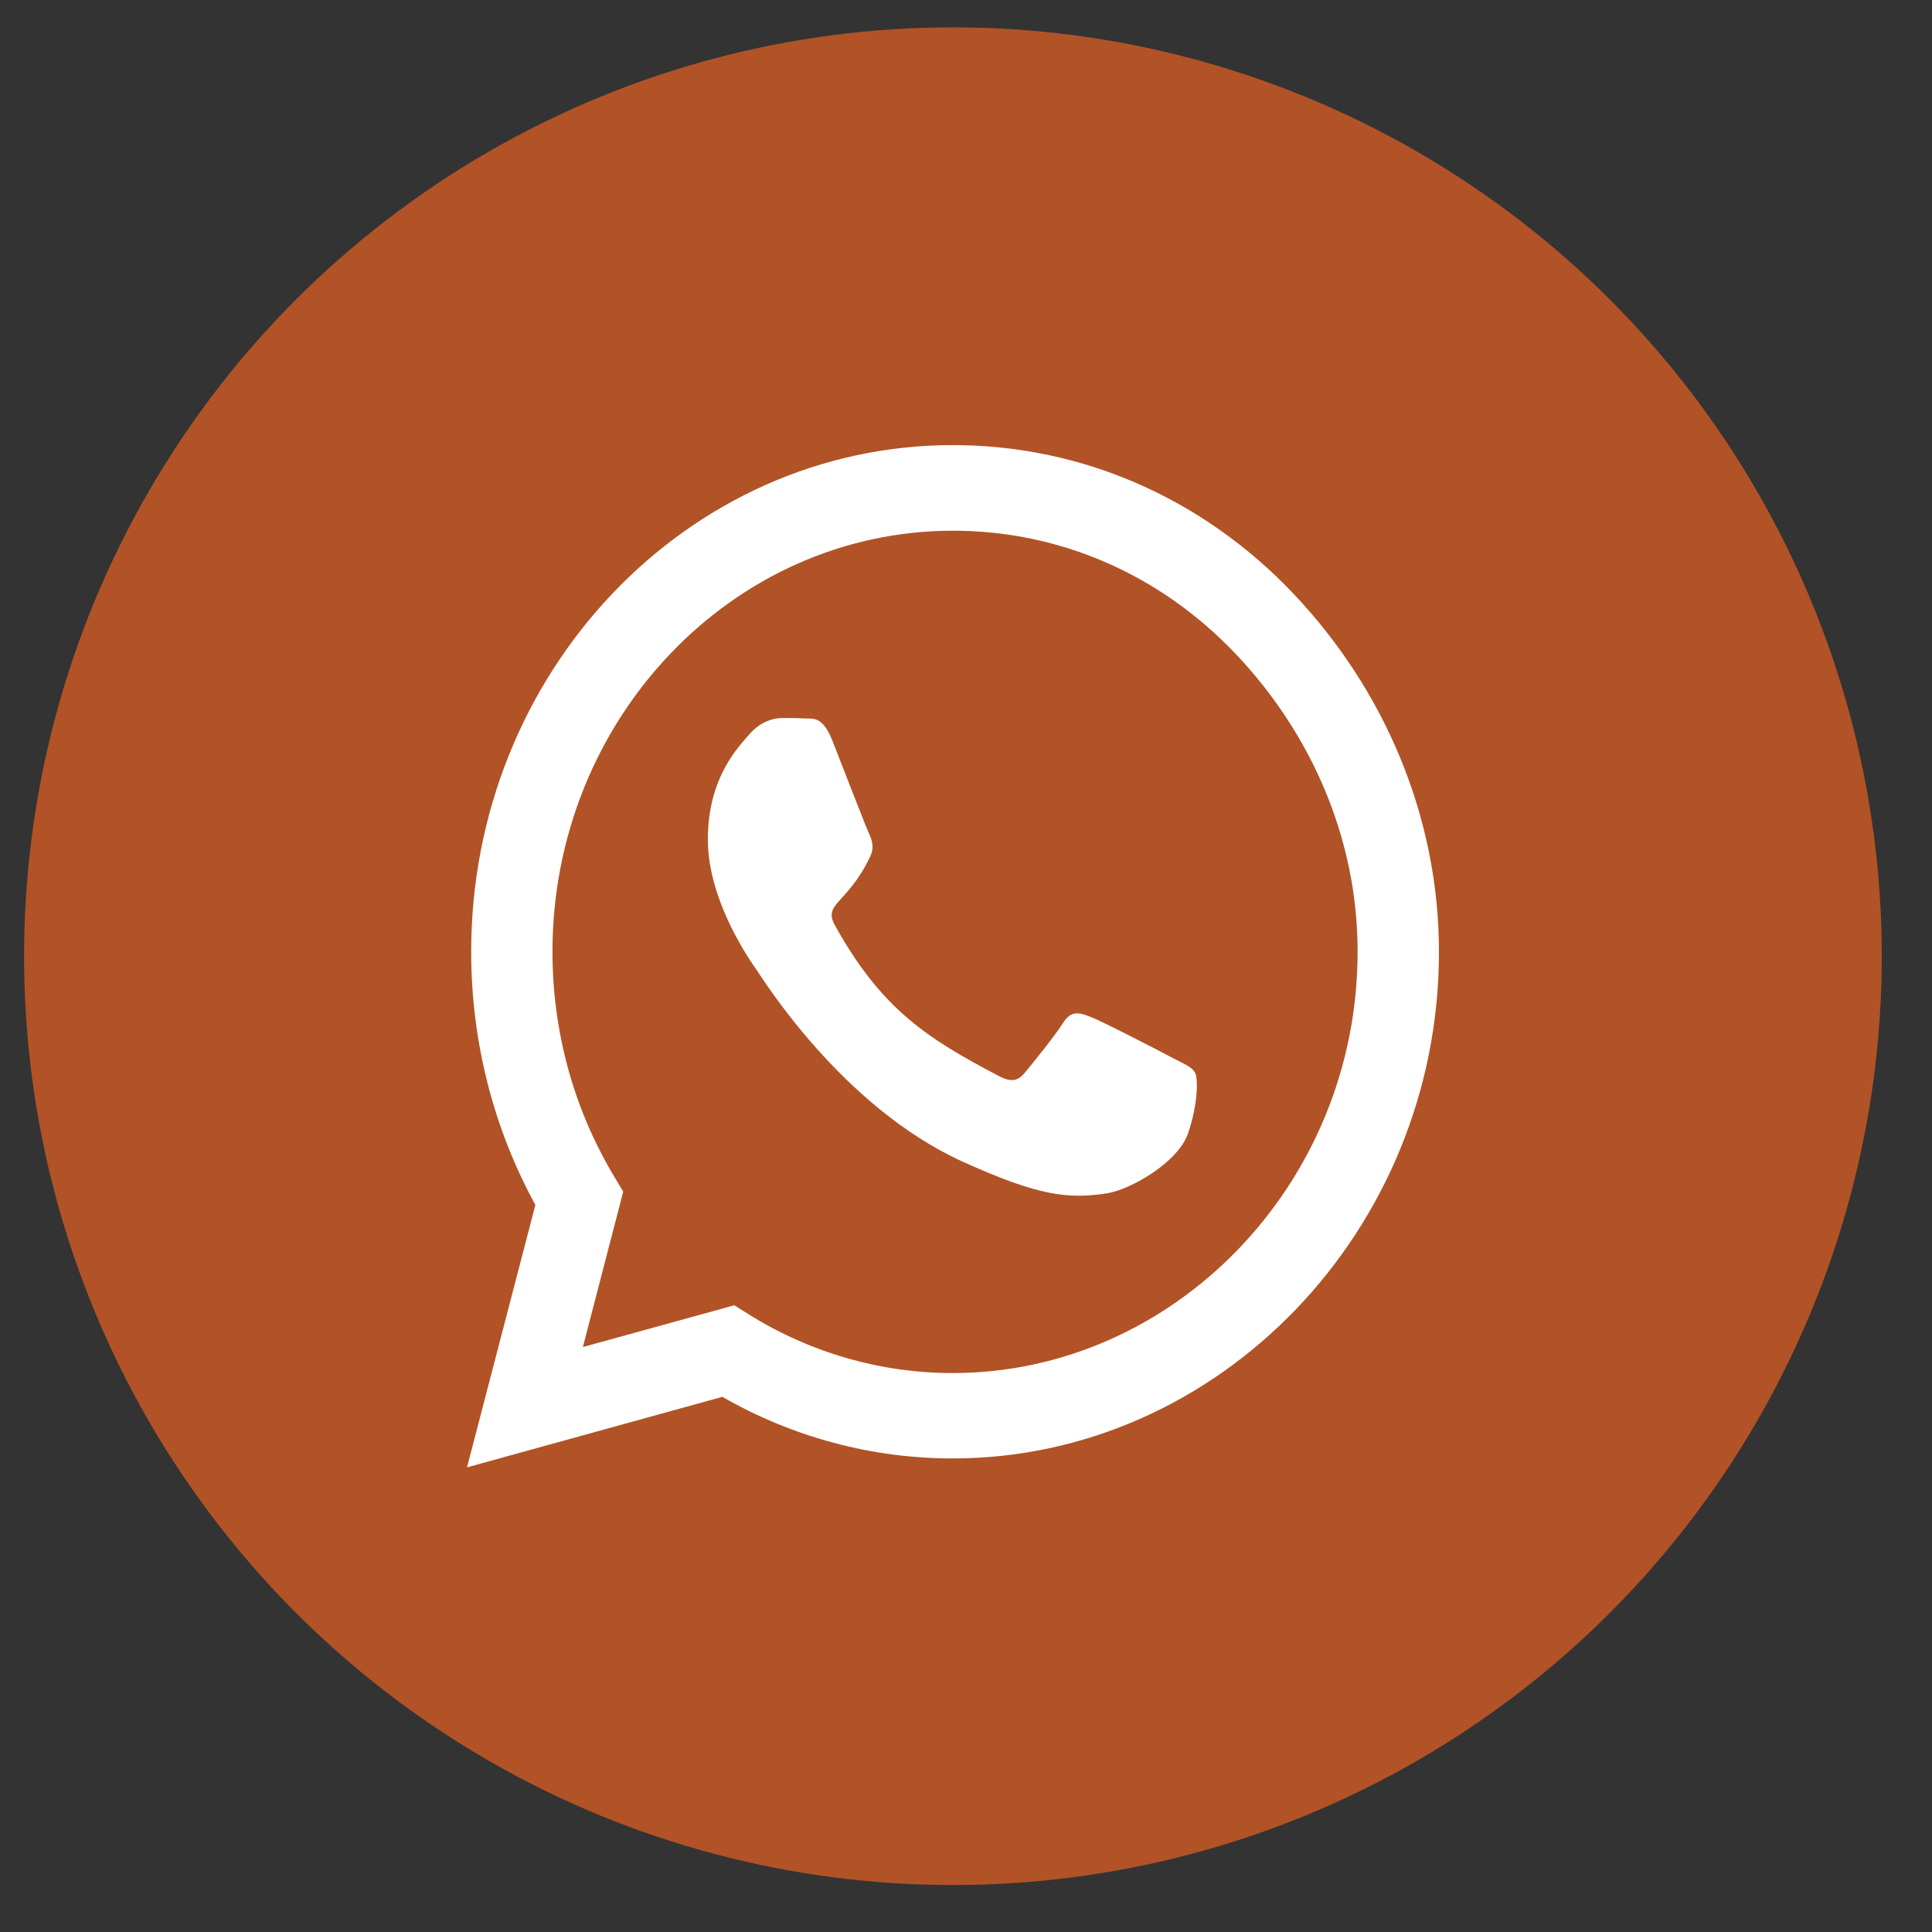
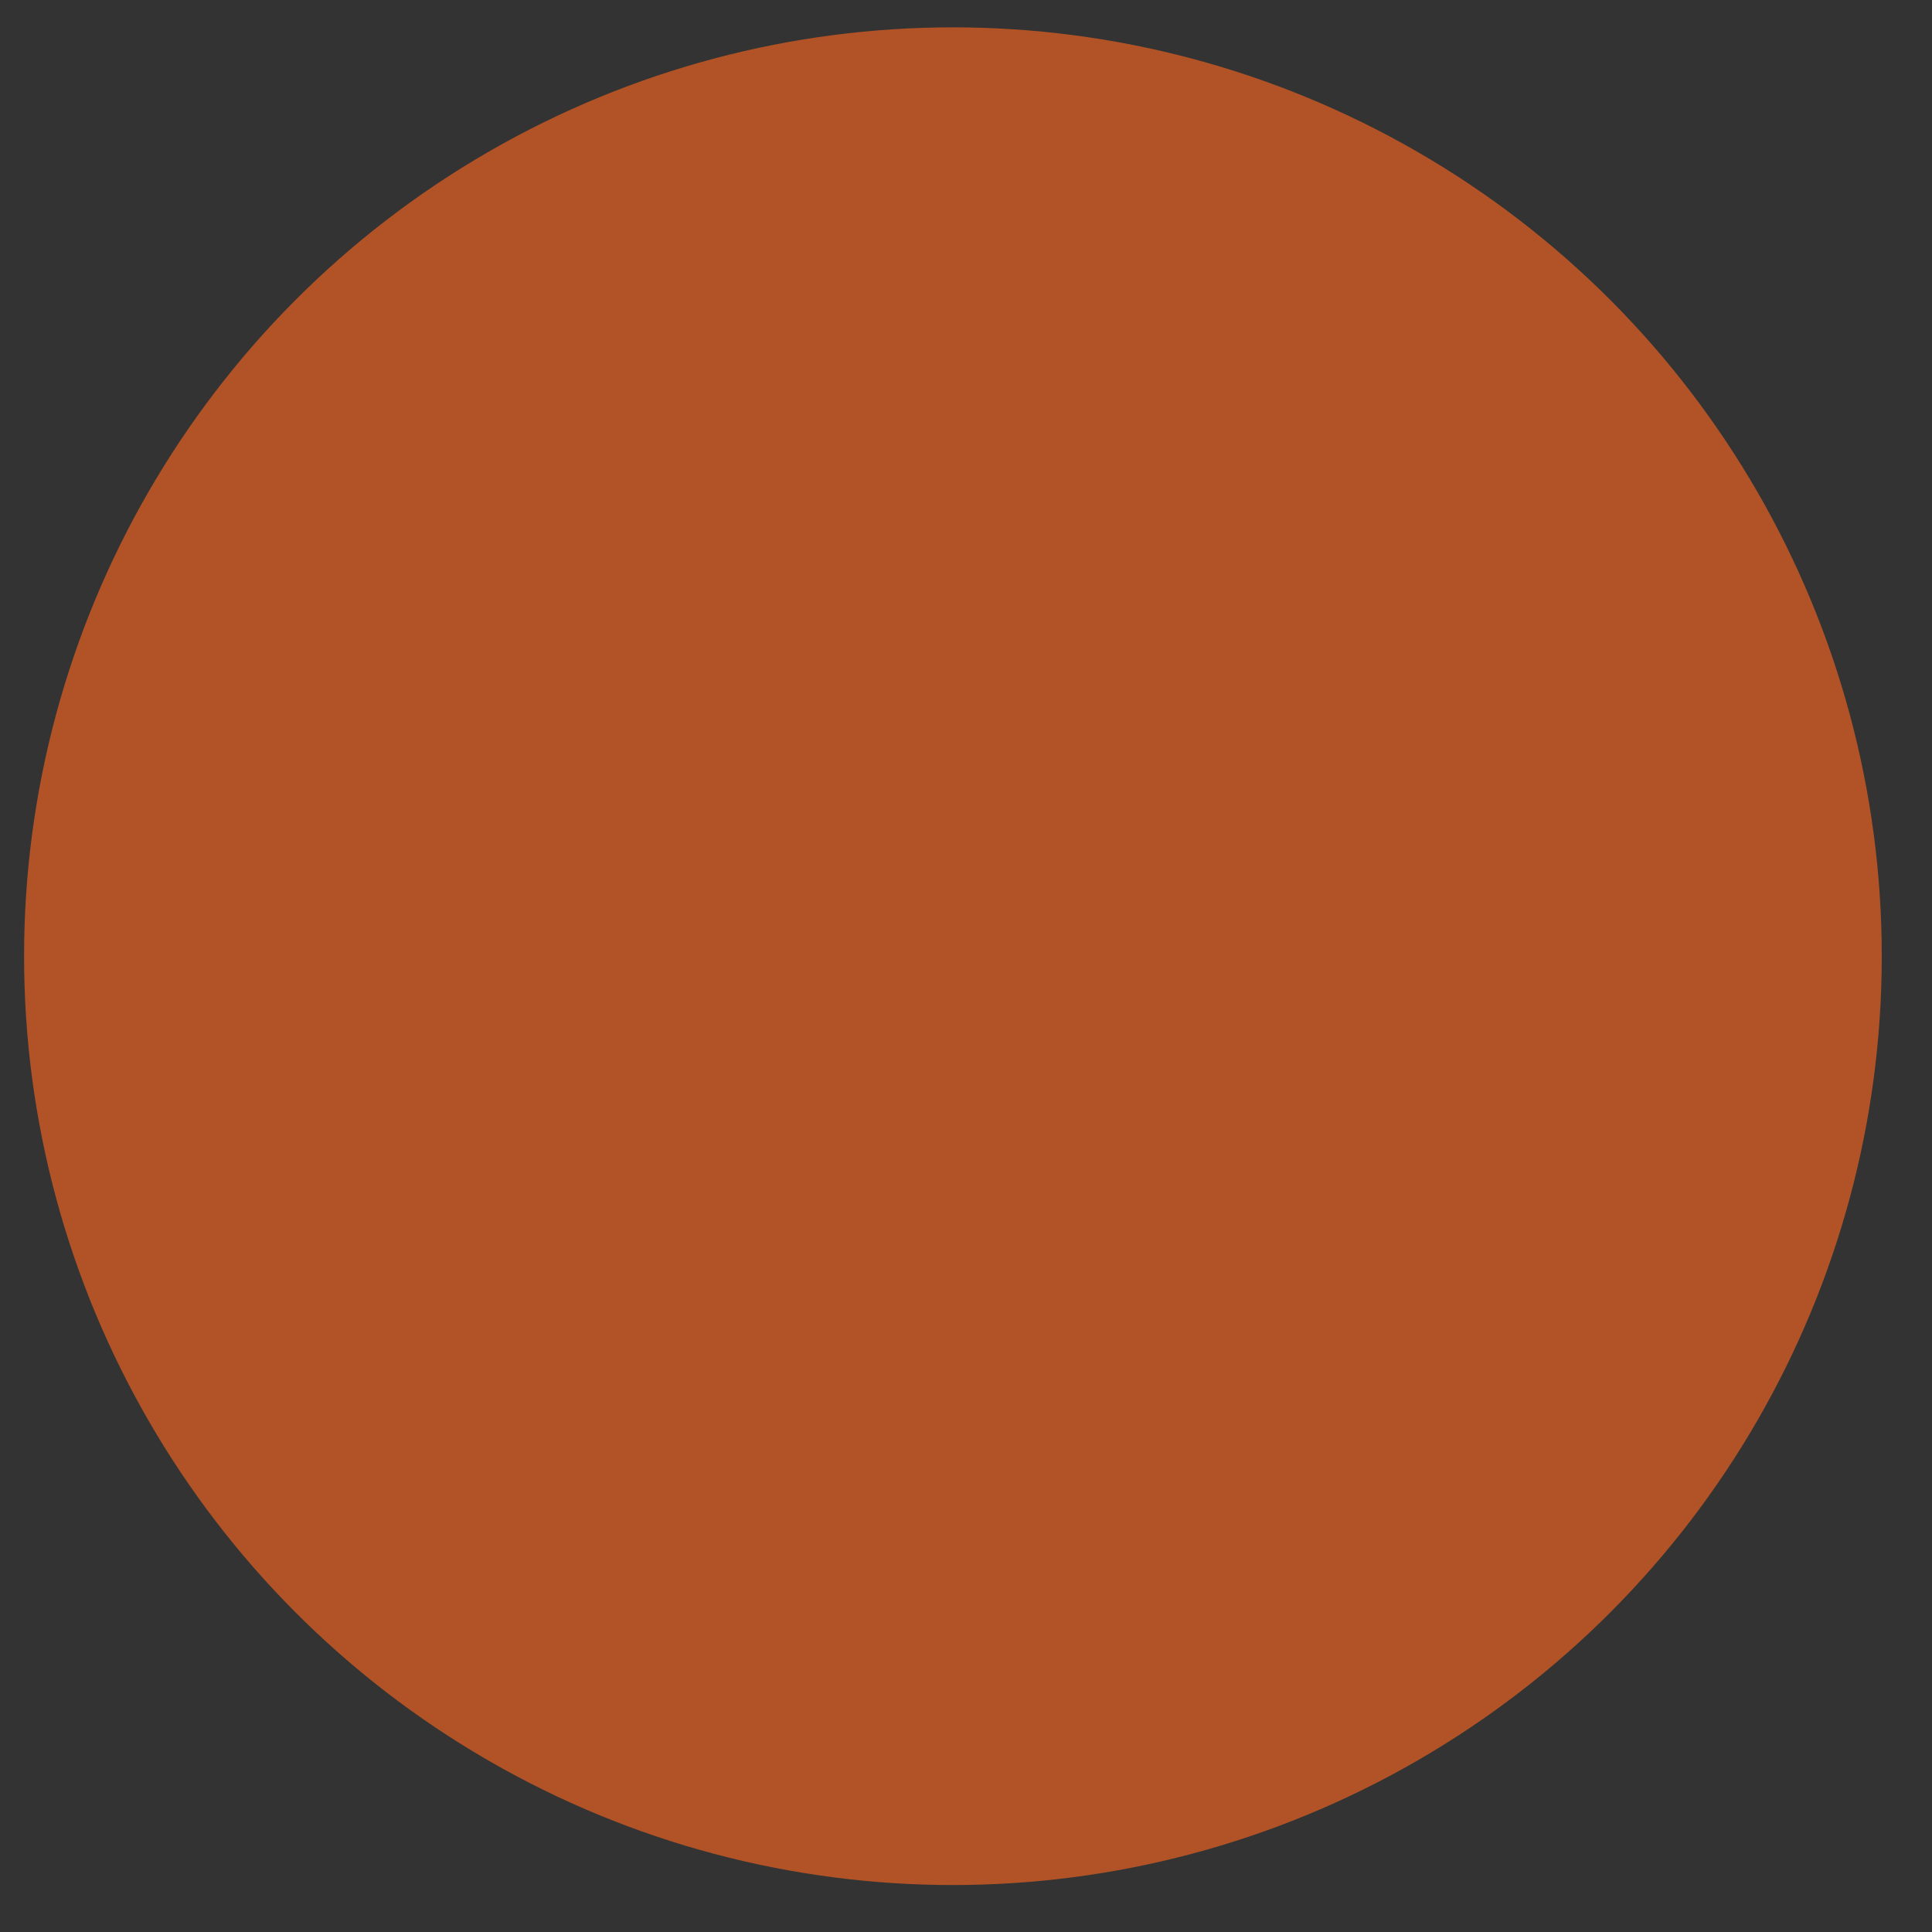
<svg xmlns="http://www.w3.org/2000/svg" width="26" height="26" viewBox="0 0 26 26" fill="none">
  <rect x="0" y="0" width="26" height="26" fill="#333333" stroke="none" />
  <circle cx="12.824" cy="12.868" r="12.5" fill="#B15326" />
-   <path d="M17.406 7.989C16.182 6.699 14.553 5.99 12.822 5.99C9.248 5.99 6.341 9.048 6.341 12.807C6.341 14.008 6.638 15.181 7.205 16.215L6.285 19.747L9.721 18.798C10.667 19.341 11.733 19.627 12.819 19.627H12.822C16.393 19.627 19.365 16.568 19.365 12.81C19.365 10.989 18.629 9.279 17.406 7.989ZM12.822 18.478C11.853 18.478 10.904 18.205 10.078 17.689L9.882 17.566L7.844 18.128L8.387 16.037L8.259 15.822C7.719 14.919 7.435 13.879 7.435 12.807C7.435 9.684 9.853 7.142 12.825 7.142C14.264 7.142 15.616 7.731 16.632 8.803C17.648 9.874 18.273 11.296 18.27 12.81C18.27 15.936 15.791 18.478 12.822 18.478ZM15.777 14.235C15.616 14.149 14.819 13.737 14.67 13.682C14.521 13.624 14.413 13.596 14.305 13.768C14.197 13.94 13.888 14.321 13.791 14.437C13.698 14.551 13.601 14.566 13.441 14.48C12.489 13.98 11.864 13.587 11.237 12.454C11.07 12.153 11.403 12.174 11.713 11.523C11.765 11.41 11.739 11.312 11.698 11.226C11.657 11.139 11.333 10.301 11.199 9.96C11.067 9.629 10.933 9.675 10.834 9.669C10.74 9.663 10.632 9.663 10.524 9.663C10.416 9.663 10.241 9.705 10.092 9.874C9.943 10.046 9.526 10.458 9.526 11.296C9.526 12.134 10.107 12.945 10.186 13.059C10.267 13.172 11.327 14.892 12.953 15.632C13.981 16.099 14.384 16.139 14.898 16.059C15.21 16.01 15.855 15.647 15.99 15.248C16.124 14.849 16.124 14.508 16.083 14.437C16.045 14.361 15.937 14.318 15.777 14.235Z" fill="white" />
</svg>